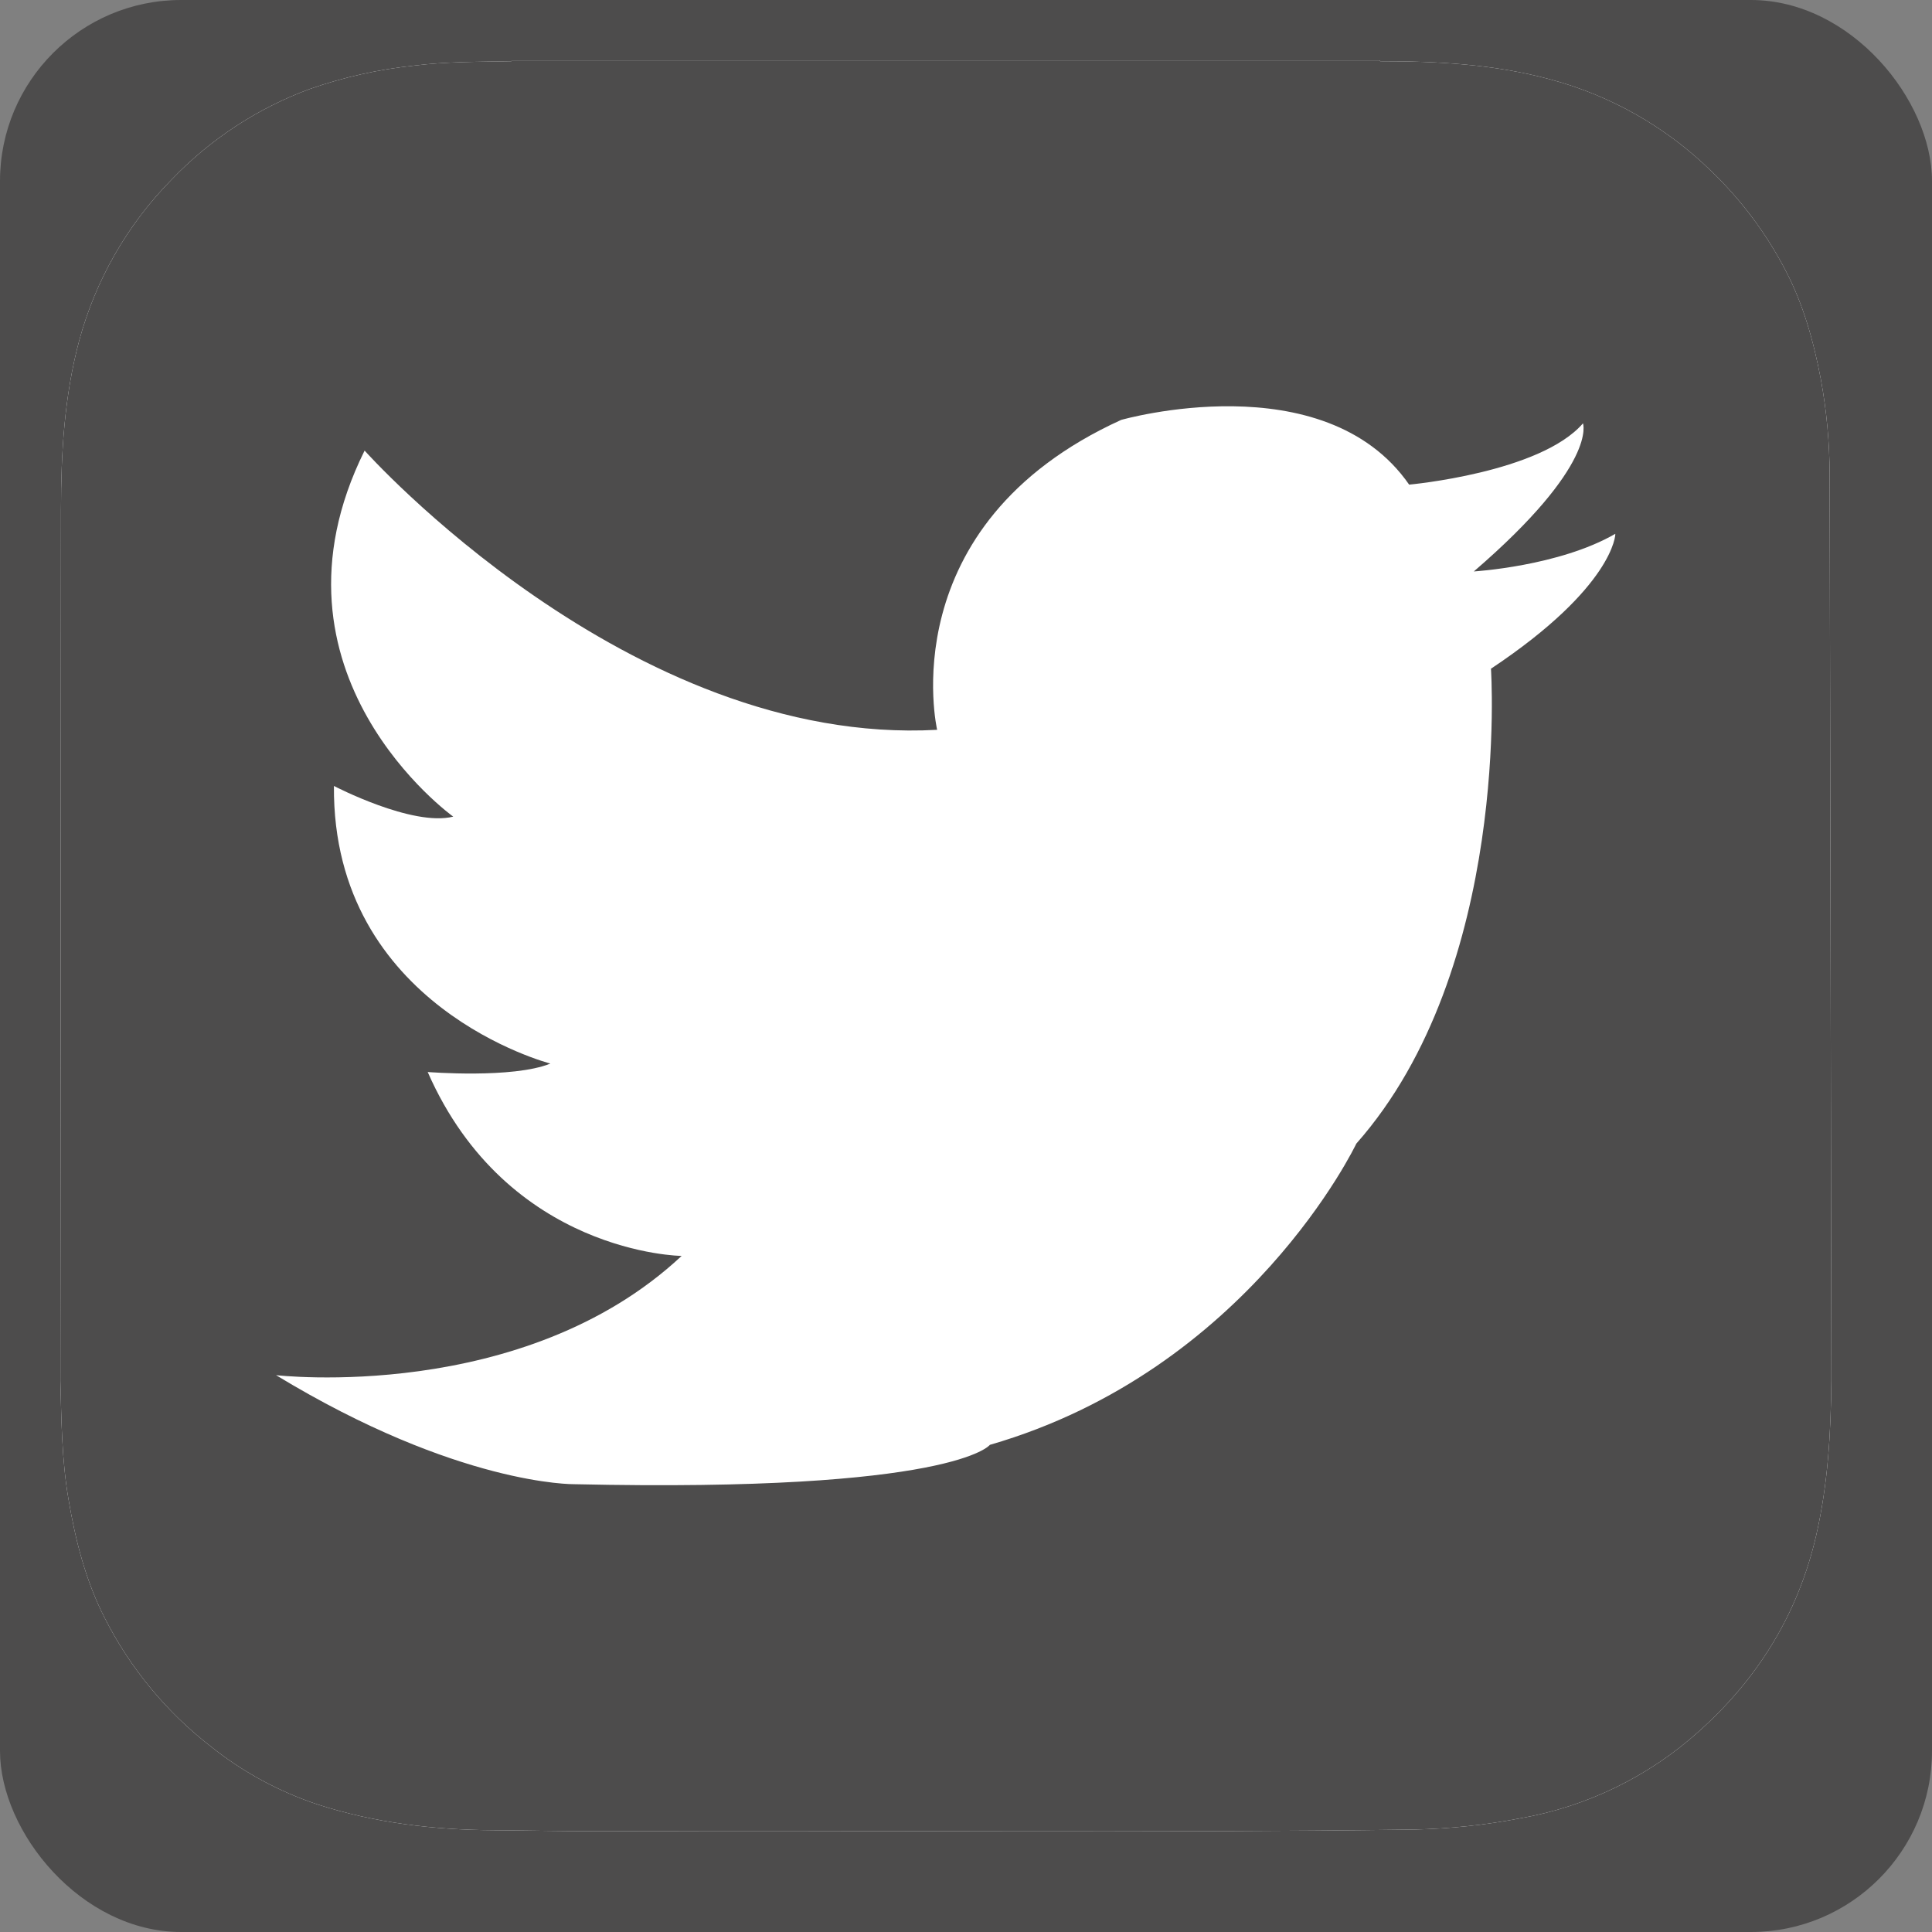
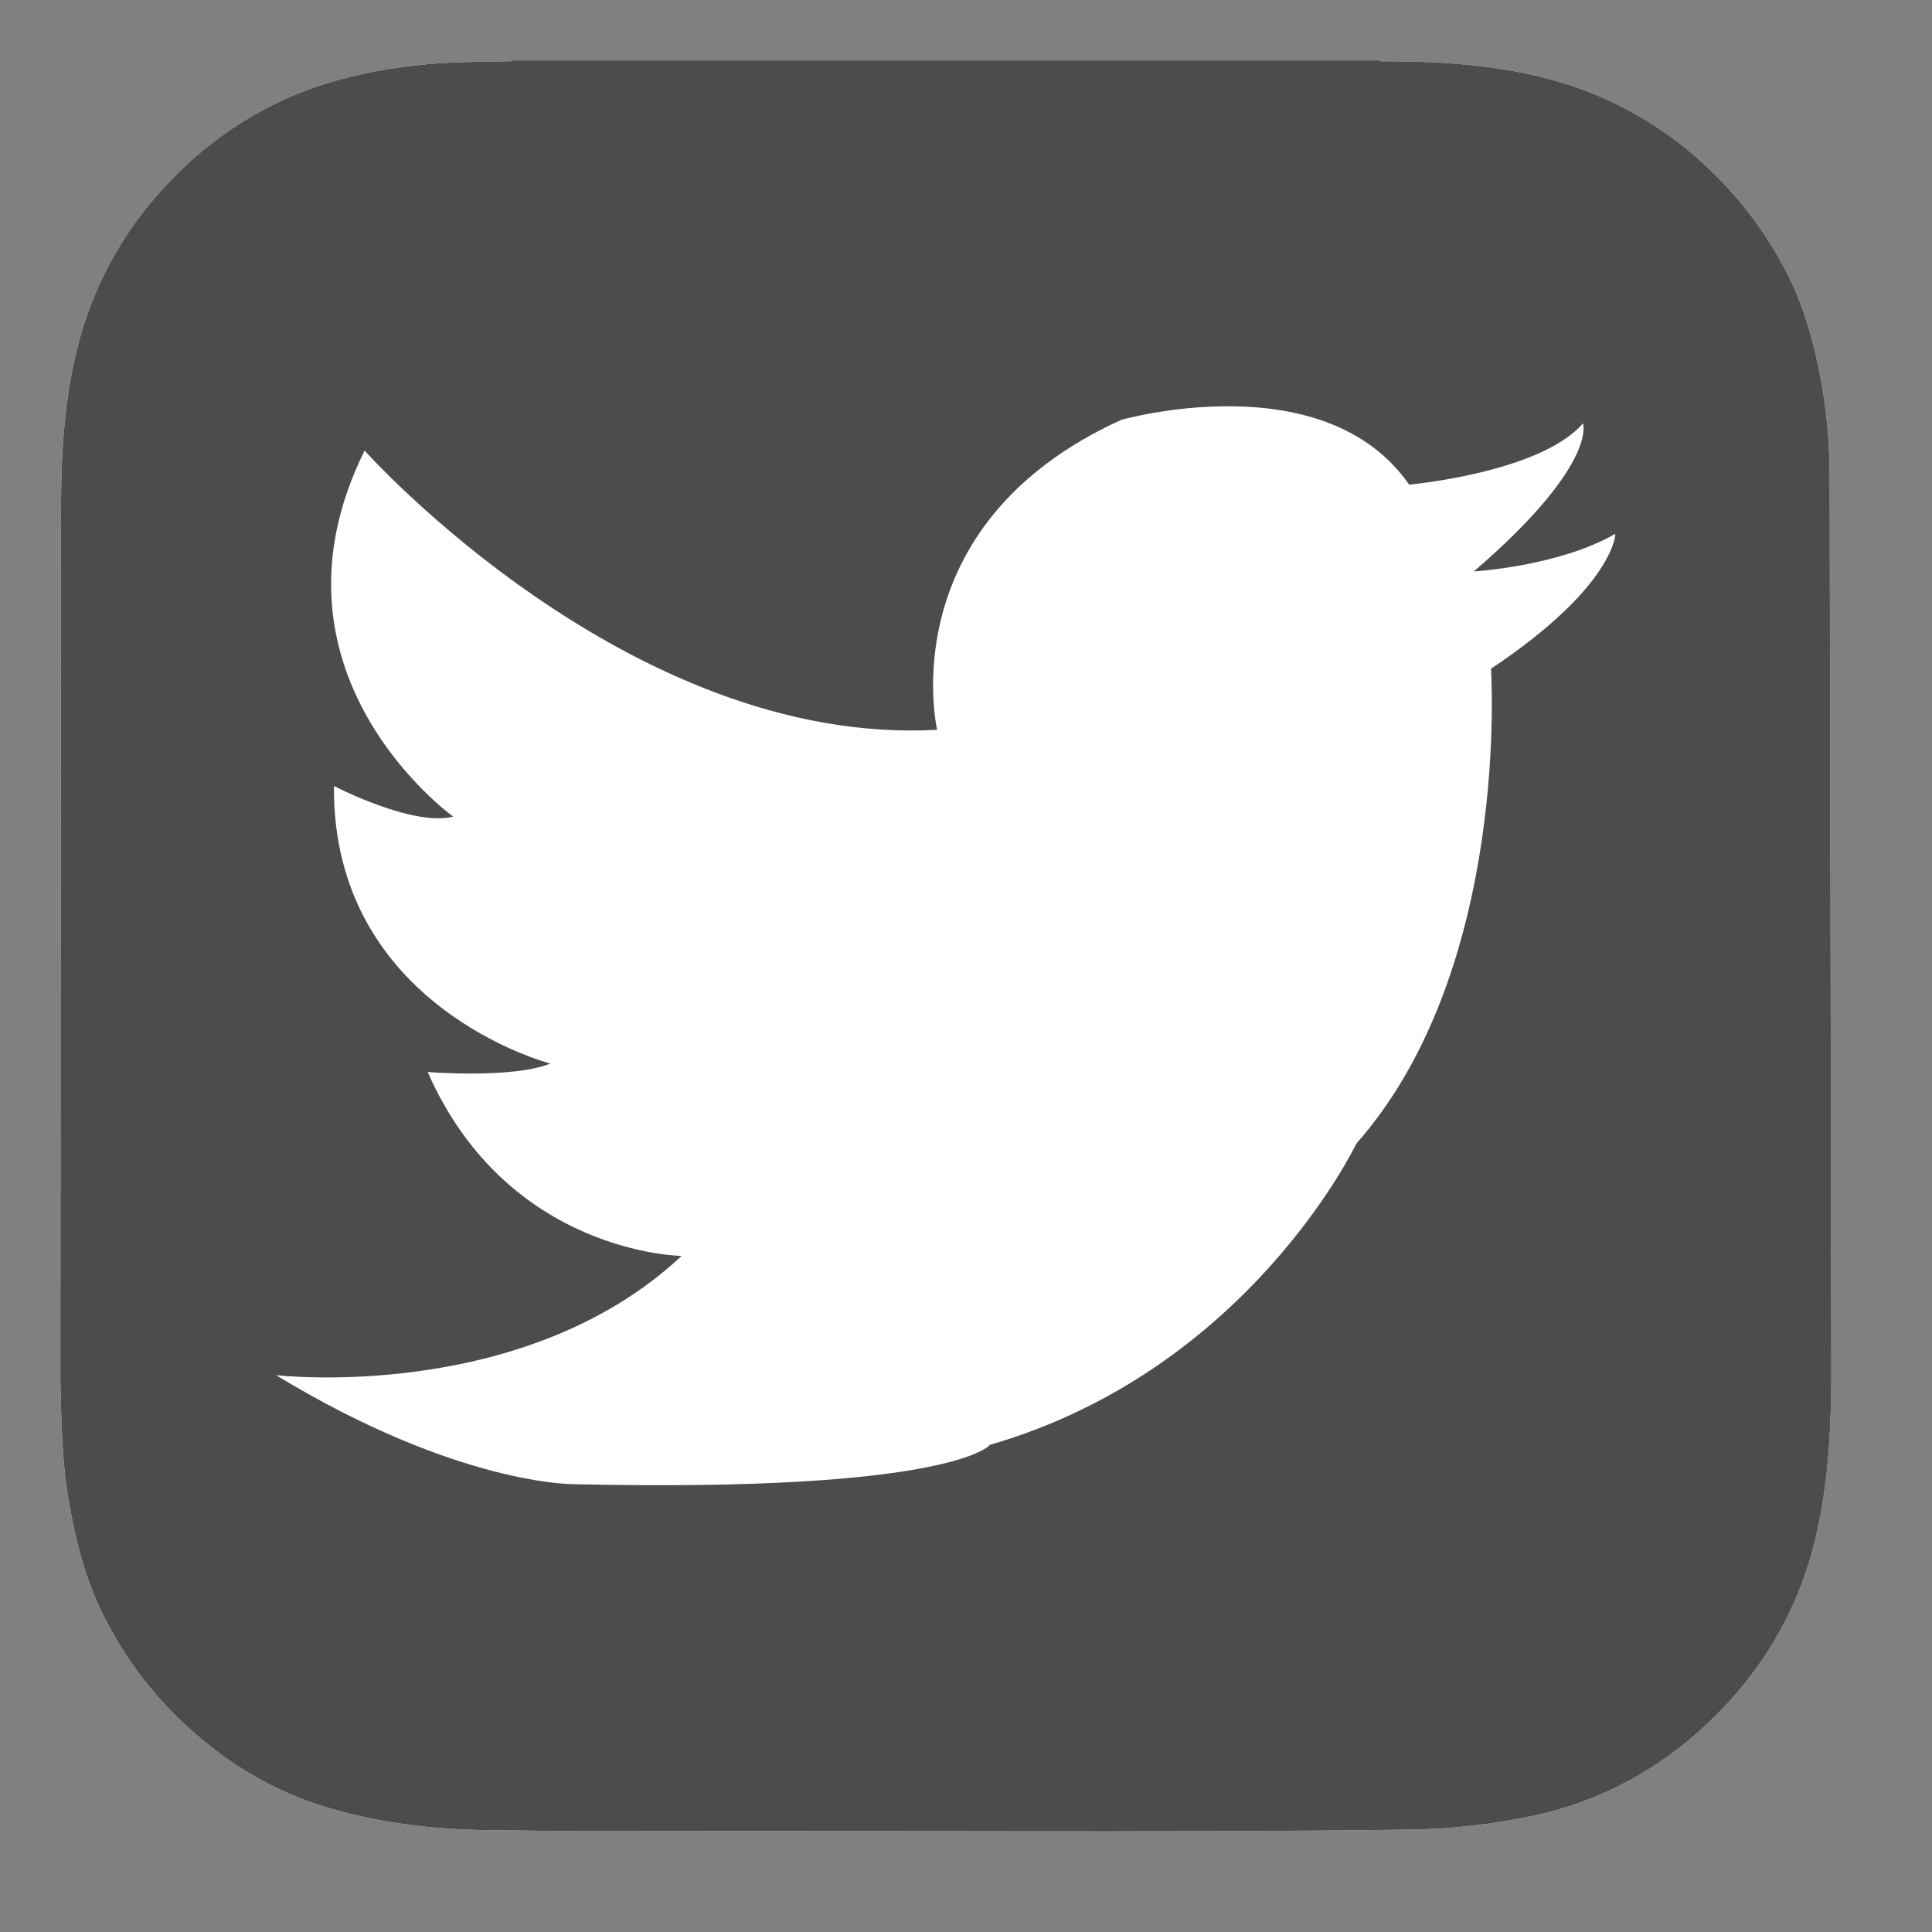
<svg xmlns="http://www.w3.org/2000/svg" width="32" height="32" viewBox="0 0 32 32" fill="none">
  <rect x="0" y="0" width="32" height="32" fill="#808080" stroke="none" />
-   <rect width="32" height="32" rx="3" fill="#4D4C4C" />
  <path d="M30.305 7.863C30.303 7.335 30.255 6.808 30.16 6.288C30.039 5.653 29.869 5.035 29.565 4.461C29.248 3.857 28.836 3.307 28.344 2.834C27.601 2.107 26.683 1.584 25.678 1.315C24.754 1.065 23.809 1.013 22.86 1.014C22.857 1.01 22.855 1.005 22.855 1H8.473C8.473 1.005 8.473 1.01 8.473 1.014C7.934 1.024 7.393 1.02 6.857 1.087C6.269 1.149 5.691 1.278 5.133 1.473C4.264 1.793 3.481 2.307 2.842 2.975C2.109 3.719 1.582 4.64 1.31 5.648C1.065 6.565 1.011 7.499 1.01 8.441L1 22.871C1.017 23.522 1.023 24.179 1.133 24.824C1.249 25.509 1.416 26.176 1.734 26.798C2.156 27.631 2.759 28.36 3.498 28.932C4.025 29.352 4.622 29.675 5.262 29.888C6.205 30.192 7.177 30.308 8.164 30.314C8.779 30.318 9.394 30.333 10.01 30.331C14.482 30.312 18.954 30.363 23.425 30.303C24.016 30.29 24.605 30.228 25.185 30.116C26.282 29.923 27.303 29.427 28.132 28.683C29.116 27.806 29.78 26.733 30.08 25.438C30.276 24.592 30.325 23.733 30.333 22.871V22.7C30.333 22.632 30.307 8.056 30.305 7.863Z" fill="white" />
  <path d="M30.305 7.863C30.303 7.335 30.255 6.808 30.16 6.288C30.039 5.653 29.869 5.035 29.565 4.461C29.248 3.857 28.836 3.307 28.344 2.834C27.601 2.107 26.683 1.584 25.678 1.315C24.754 1.065 23.809 1.013 22.86 1.014C22.857 1.01 22.855 1.005 22.855 1H8.473C8.473 1.005 8.473 1.01 8.473 1.014C7.934 1.024 7.393 1.02 6.857 1.087C6.269 1.149 5.691 1.278 5.133 1.473C4.264 1.793 3.481 2.307 2.842 2.975C2.109 3.719 1.582 4.64 1.31 5.648C1.065 6.565 1.011 7.499 1.01 8.441L1 22.871C1.017 23.522 1.023 24.179 1.133 24.824C1.249 25.509 1.416 26.176 1.734 26.798C2.156 27.631 2.759 28.36 3.498 28.932C4.025 29.352 4.622 29.675 5.262 29.888C6.205 30.192 7.177 30.308 8.164 30.314C8.779 30.318 9.394 30.333 10.01 30.331C14.482 30.312 18.954 30.363 23.425 30.303C24.016 30.29 24.605 30.228 25.185 30.116C26.282 29.923 27.303 29.427 28.132 28.683C29.116 27.806 29.78 26.733 30.08 25.438C30.276 24.592 30.325 23.733 30.333 22.871V22.7C30.333 22.632 30.307 8.056 30.305 7.863ZM24.695 11.074C24.695 11.074 25.033 16.038 22.465 18.942C22.465 18.942 20.686 22.69 16.396 23.931C16.396 23.931 15.805 24.724 9.511 24.583C9.511 24.583 7.592 24.611 4.572 22.777C4.572 22.777 8.665 23.256 11.29 20.802C11.29 20.802 8.41 20.774 7.084 17.756C7.084 17.756 8.495 17.869 9.116 17.616C9.116 17.616 5.501 16.685 5.531 13.018C5.531 13.018 6.83 13.696 7.507 13.526C7.507 13.526 4.204 11.159 6.039 7.463C6.039 7.463 10.414 12.37 15.522 12.088C15.522 12.088 14.732 8.703 18.57 6.955C18.57 6.955 21.929 5.996 23.34 8.027C23.34 8.027 25.513 7.83 26.219 7.012C26.219 7.012 26.473 7.689 24.411 9.465C24.411 9.465 25.823 9.38 26.754 8.842C26.761 8.846 26.73 9.721 24.698 11.074H24.695Z" fill="#4D4C4C" />
</svg>